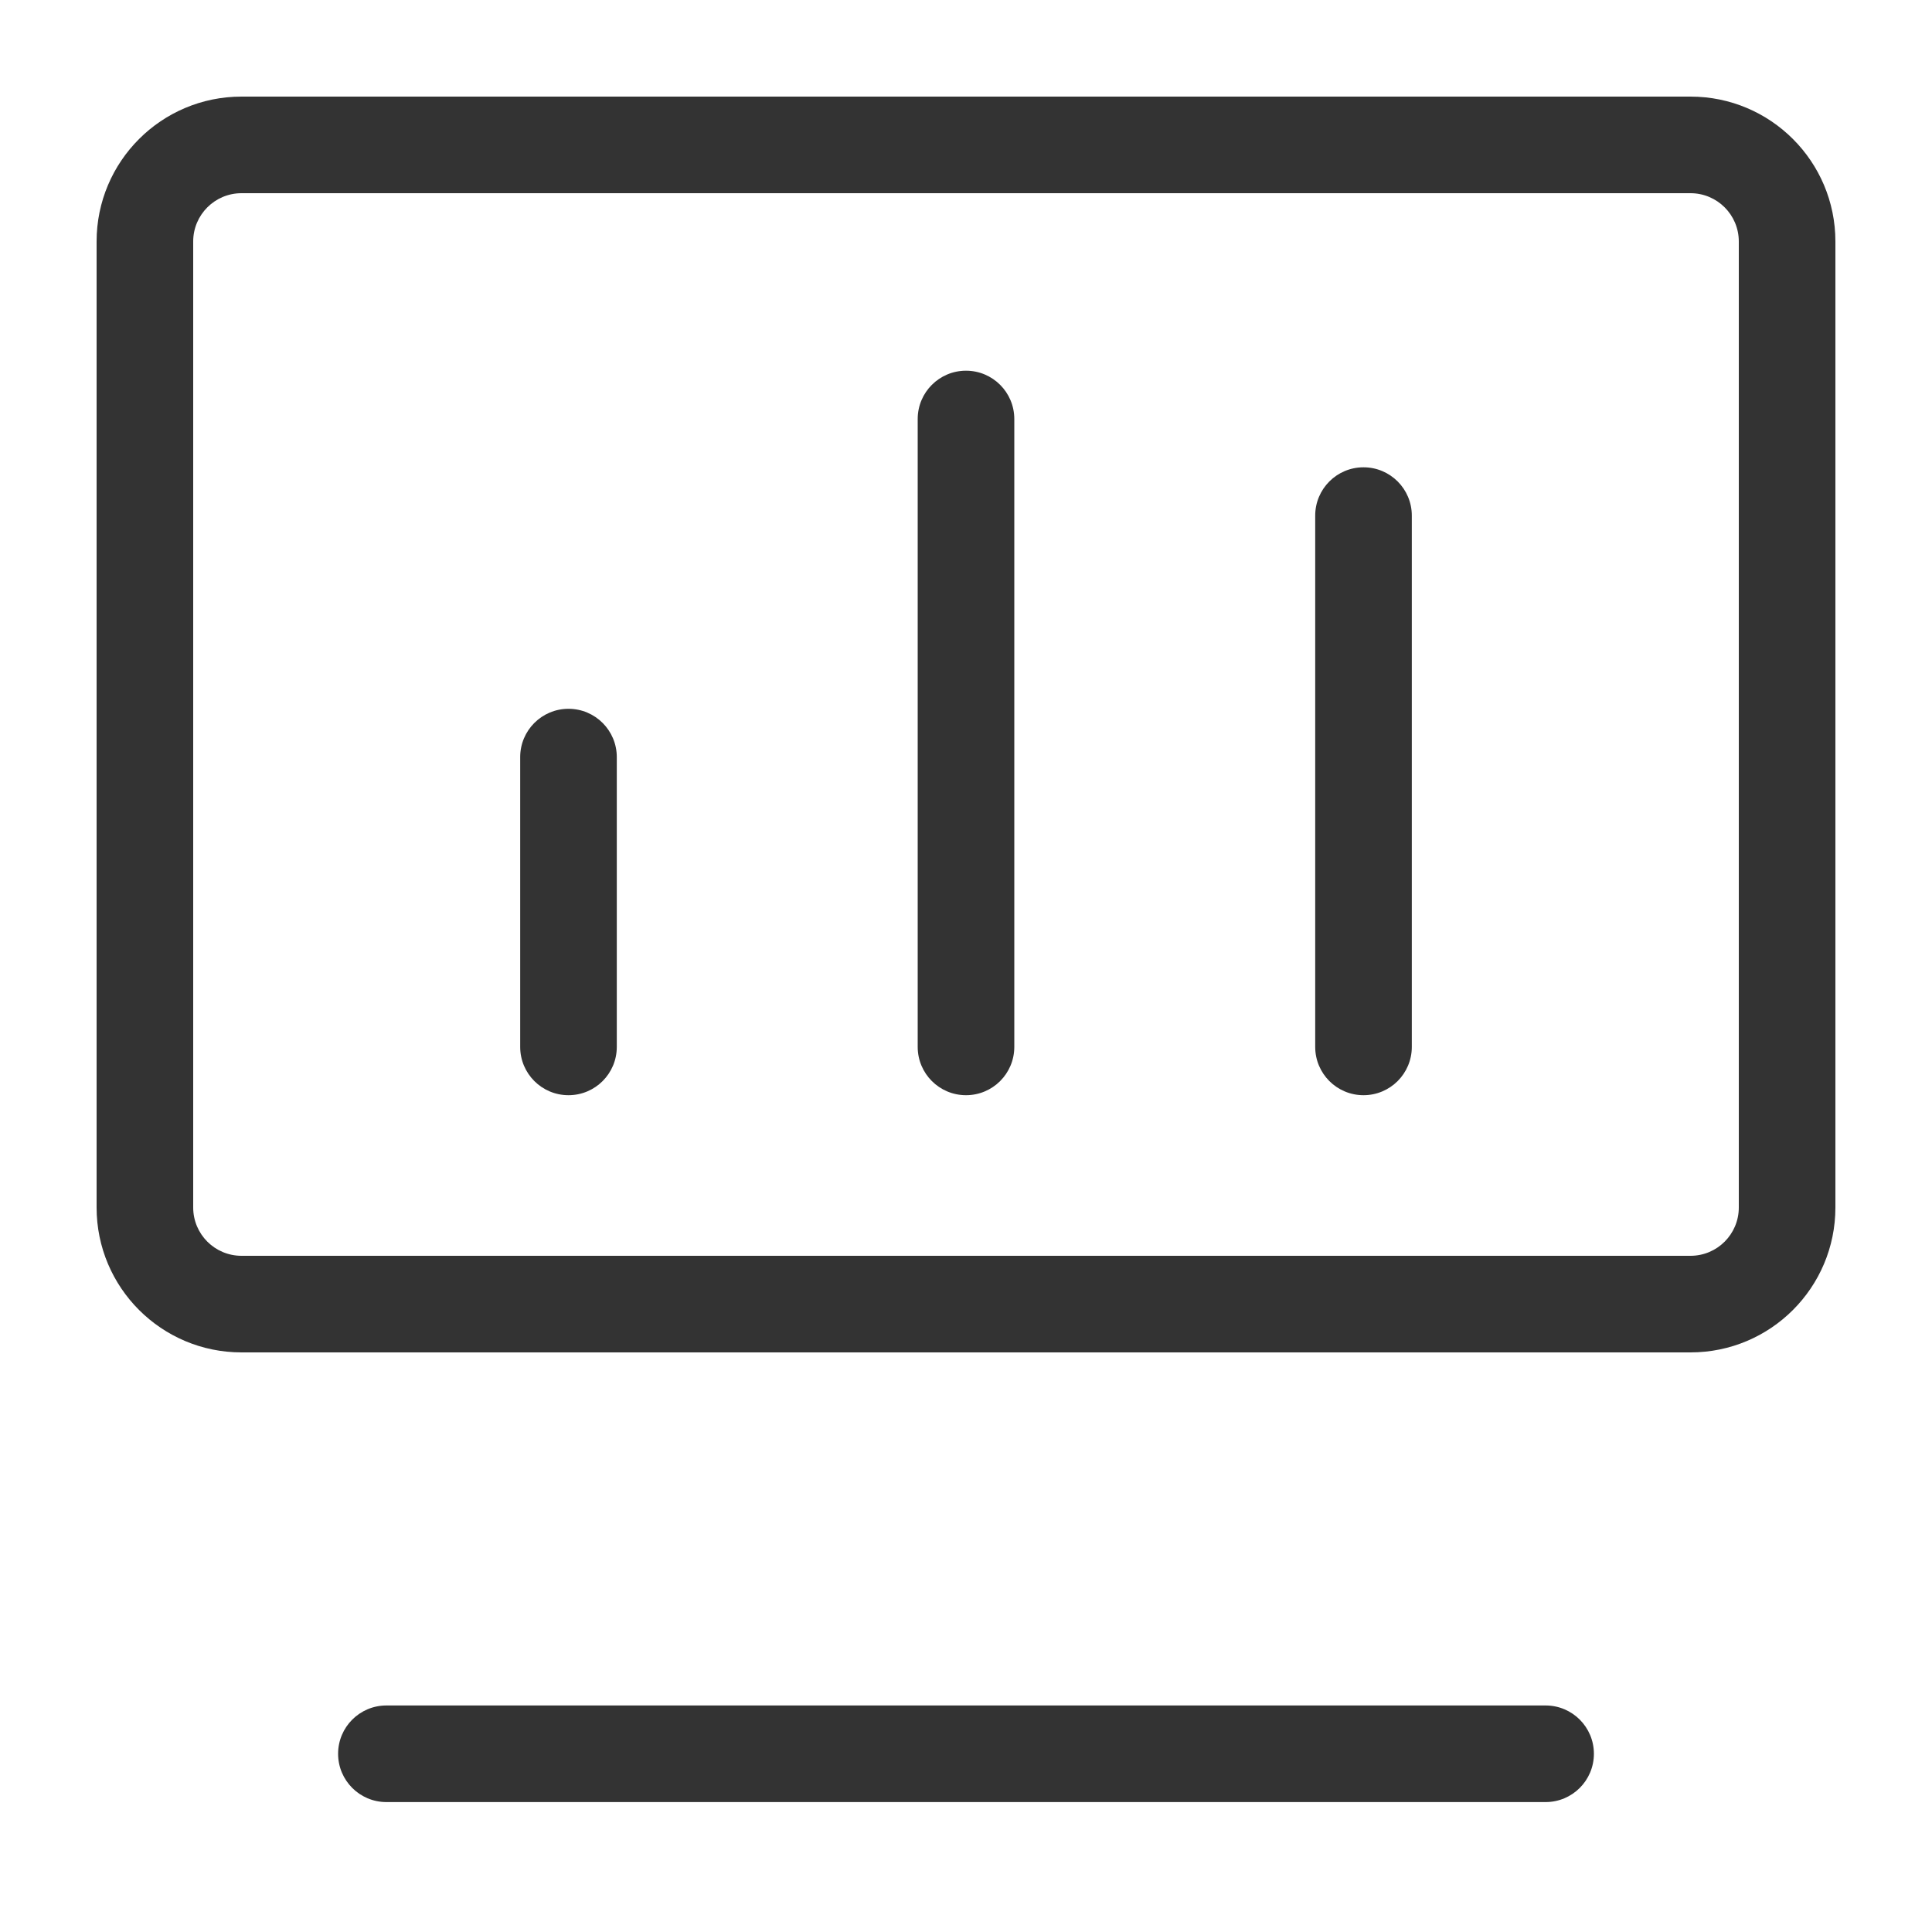
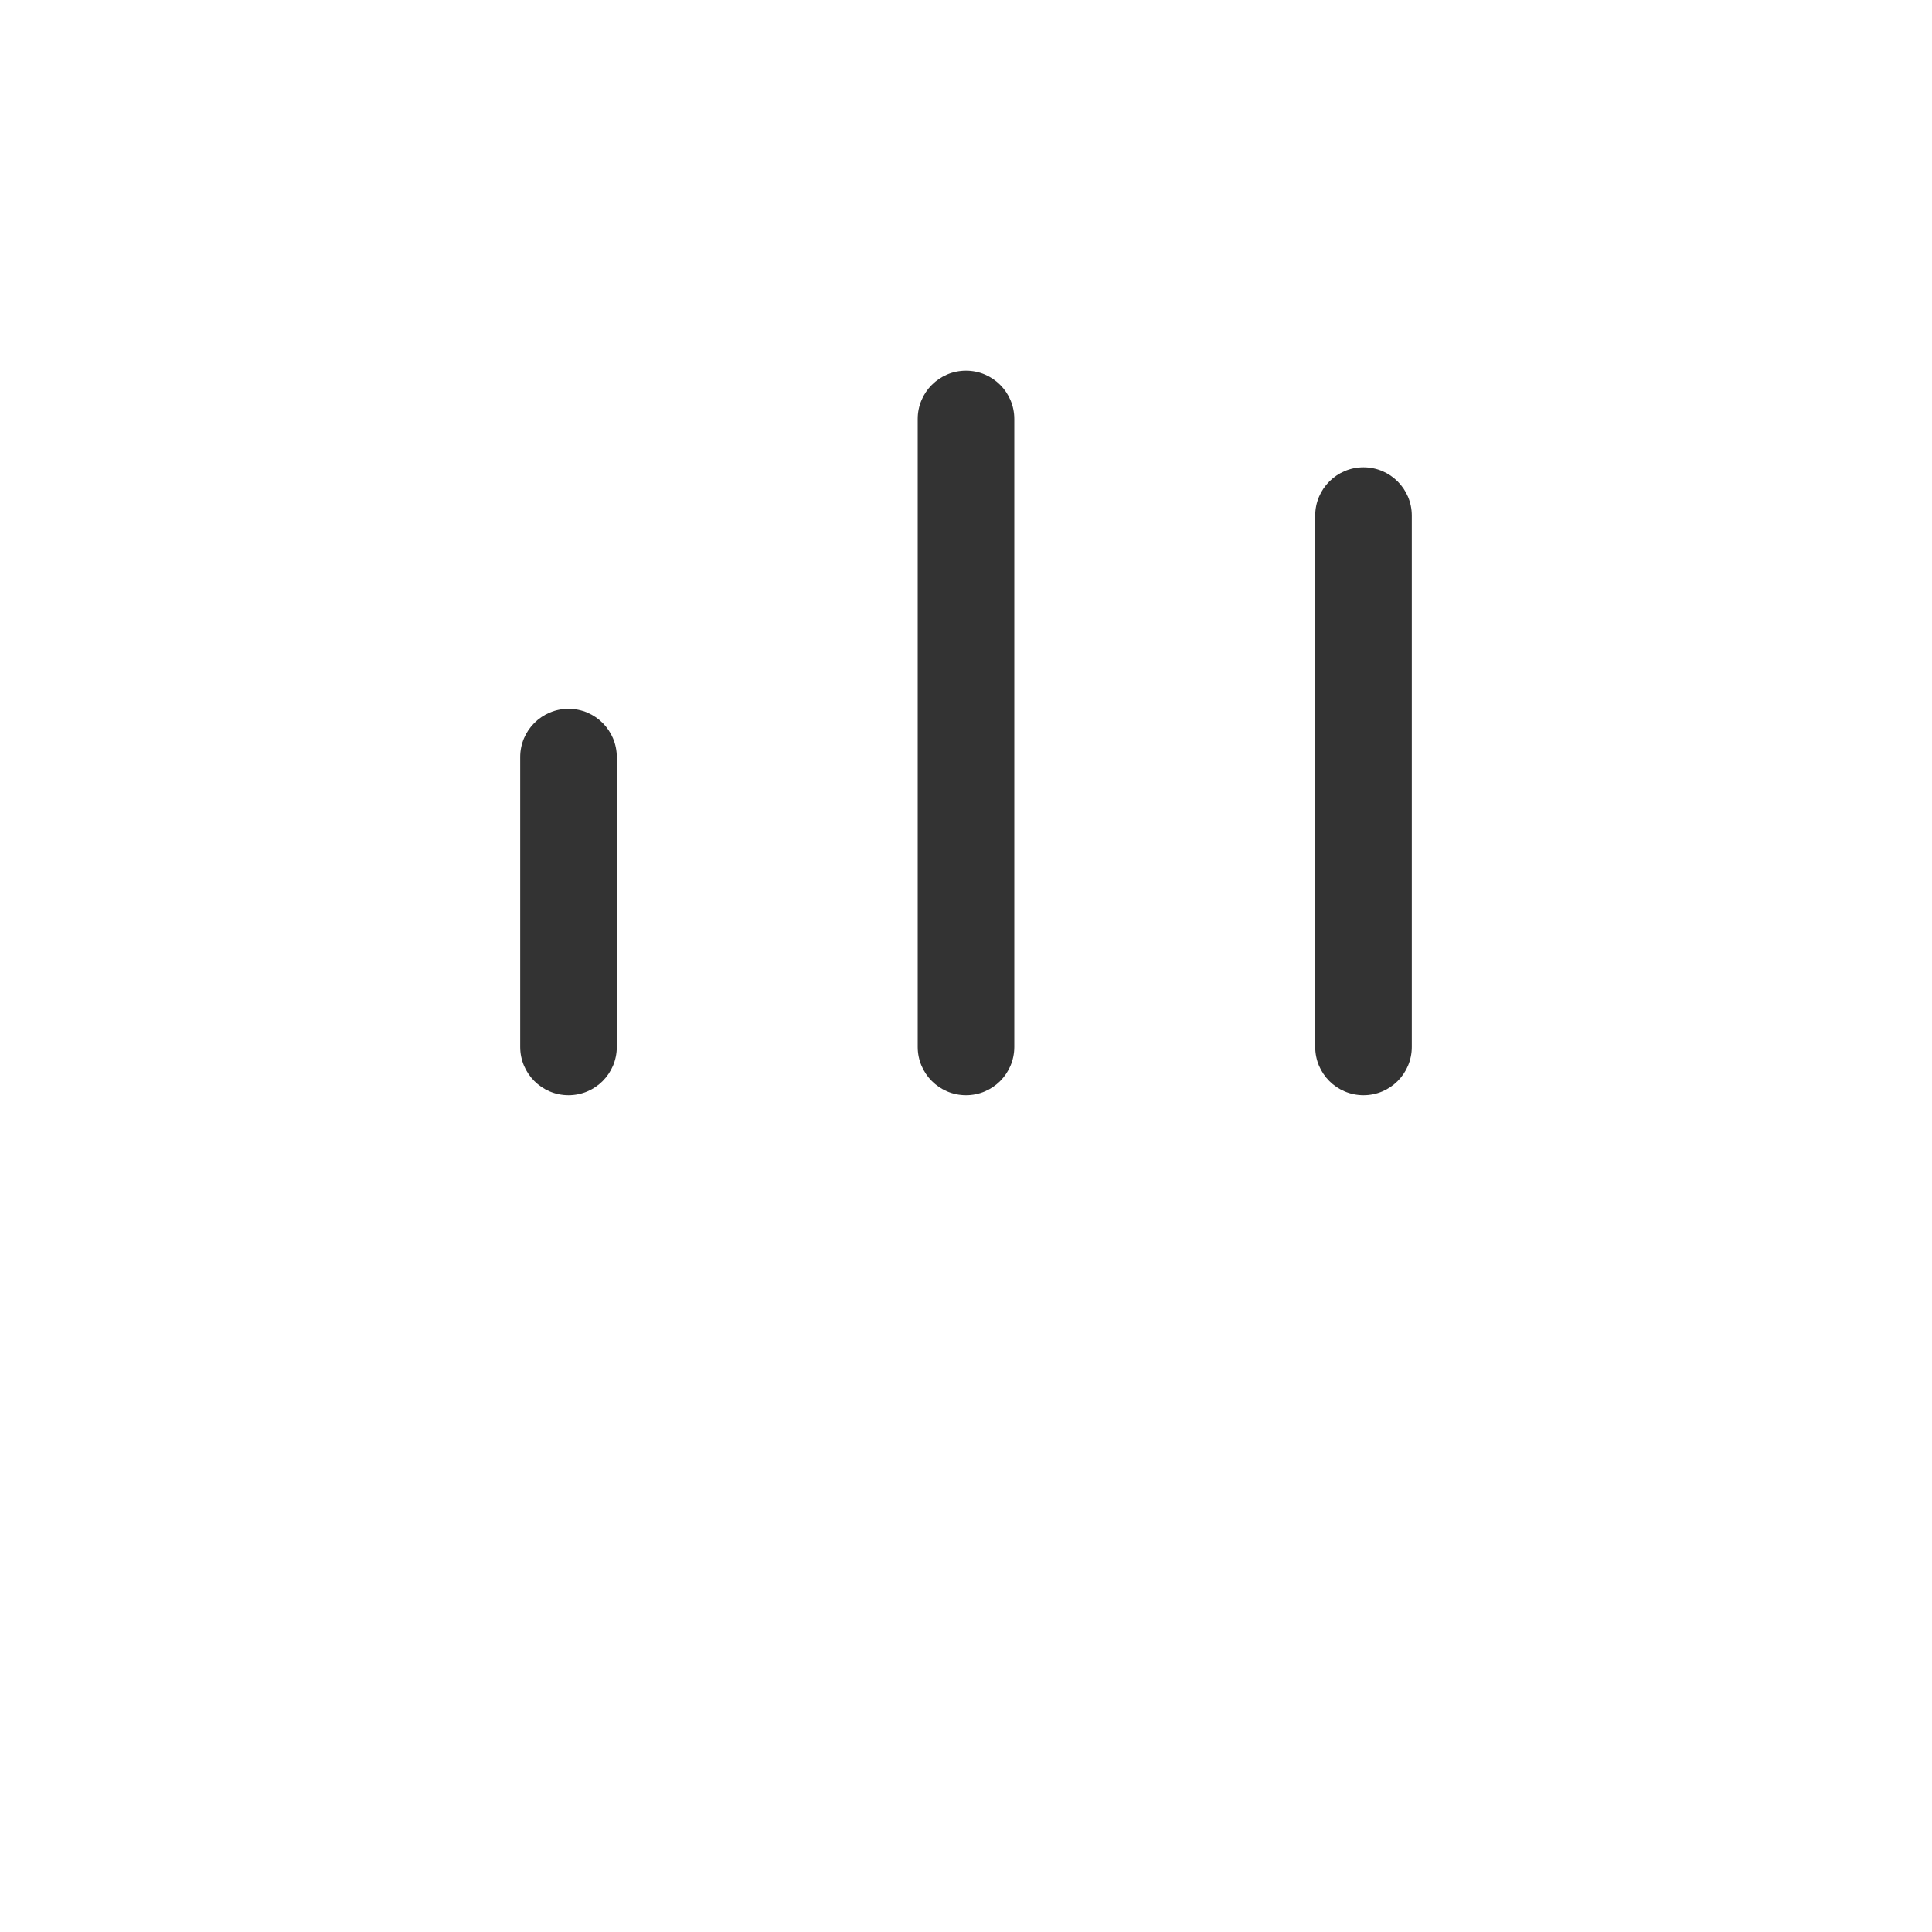
<svg xmlns="http://www.w3.org/2000/svg" width="80px" height="80px" viewBox="0 0 80 80" version="1.1">
  <title>7-105</title>
  <desc>Created with Sketch.</desc>
  <g id="关于我们" stroke="none" stroke-width="1" fill="none" fill-rule="evenodd">
    <g id="81-关于金荣0420" transform="translate(-767, -5637)" fill-rule="nonzero">
      <g id="编组-13" transform="translate(0, 5054)">
        <g id="pc关于我们/优势列表01备份" transform="translate(666, 534)">
          <g id="22041106" transform="translate(101, 49)">
            <rect id="7-105" x="0" y="0" width="80" height="80" />
-             <path d="M70,56 L10,56 C6.686,56 4,53.314 4,50 L4,10 C4,6.686 6.686,4 10,4 L70,4 C73.314,4 76,6.686 76,10 L76,50 C76,53.314 73.314,56 70,56 Z M10,8 C8.895,8 8,8.895 8,10 L8,50 C8,51.105 8.895,52 10,52 L70,52 C71.105,52 72,51.105 72,50 L72,10 C72,8.895 71.105,8 70,8 L10,8 Z" id="形状" fill="#333333" />
-             <path d="M64,74.62 L16,74.62 C14.895,74.62 14,73.725 14,72.62 C14,71.515 14.895,70.62 16,70.62 L64,70.62 C65.105,70.62 66,71.515 66,72.62 C66,73.725 65.105,74.62 64,74.62 Z" id="路径" fill="#333333" />
            <path d="M23.54,45.35 C22.435,45.35 21.54,44.455 21.54,43.35 L21.54,31.35 C21.54,30.245 22.435,29.35 23.54,29.35 C24.645,29.35 25.54,30.245 25.54,31.35 L25.54,43.35 C25.54,44.455 24.645,45.35 23.54,45.35 Z" id="路径" fill="#333333" />
            <path d="M56.46,45.35 C55.355,45.35 54.46,44.455 54.46,43.35 L54.46,21.35 C54.46,20.245 55.355,19.35 56.46,19.35 C57.565,19.35 58.46,20.245 58.46,21.35 L58.46,43.35 C58.46,44.455 57.565,45.35 56.46,45.35 Z" id="路径" fill="#333333" />
            <path d="M40,45.35 C38.895,45.35 38,44.455 38,43.35 L38,17.35 C38,16.245 38.895,15.35 40,15.35 C41.105,15.35 42,16.245 42,17.35 L42,43.35 C42,44.455 41.105,45.35 40,45.35 Z" id="路径" fill="#333333" />
          </g>
        </g>
      </g>
    </g>
  </g>
</svg>